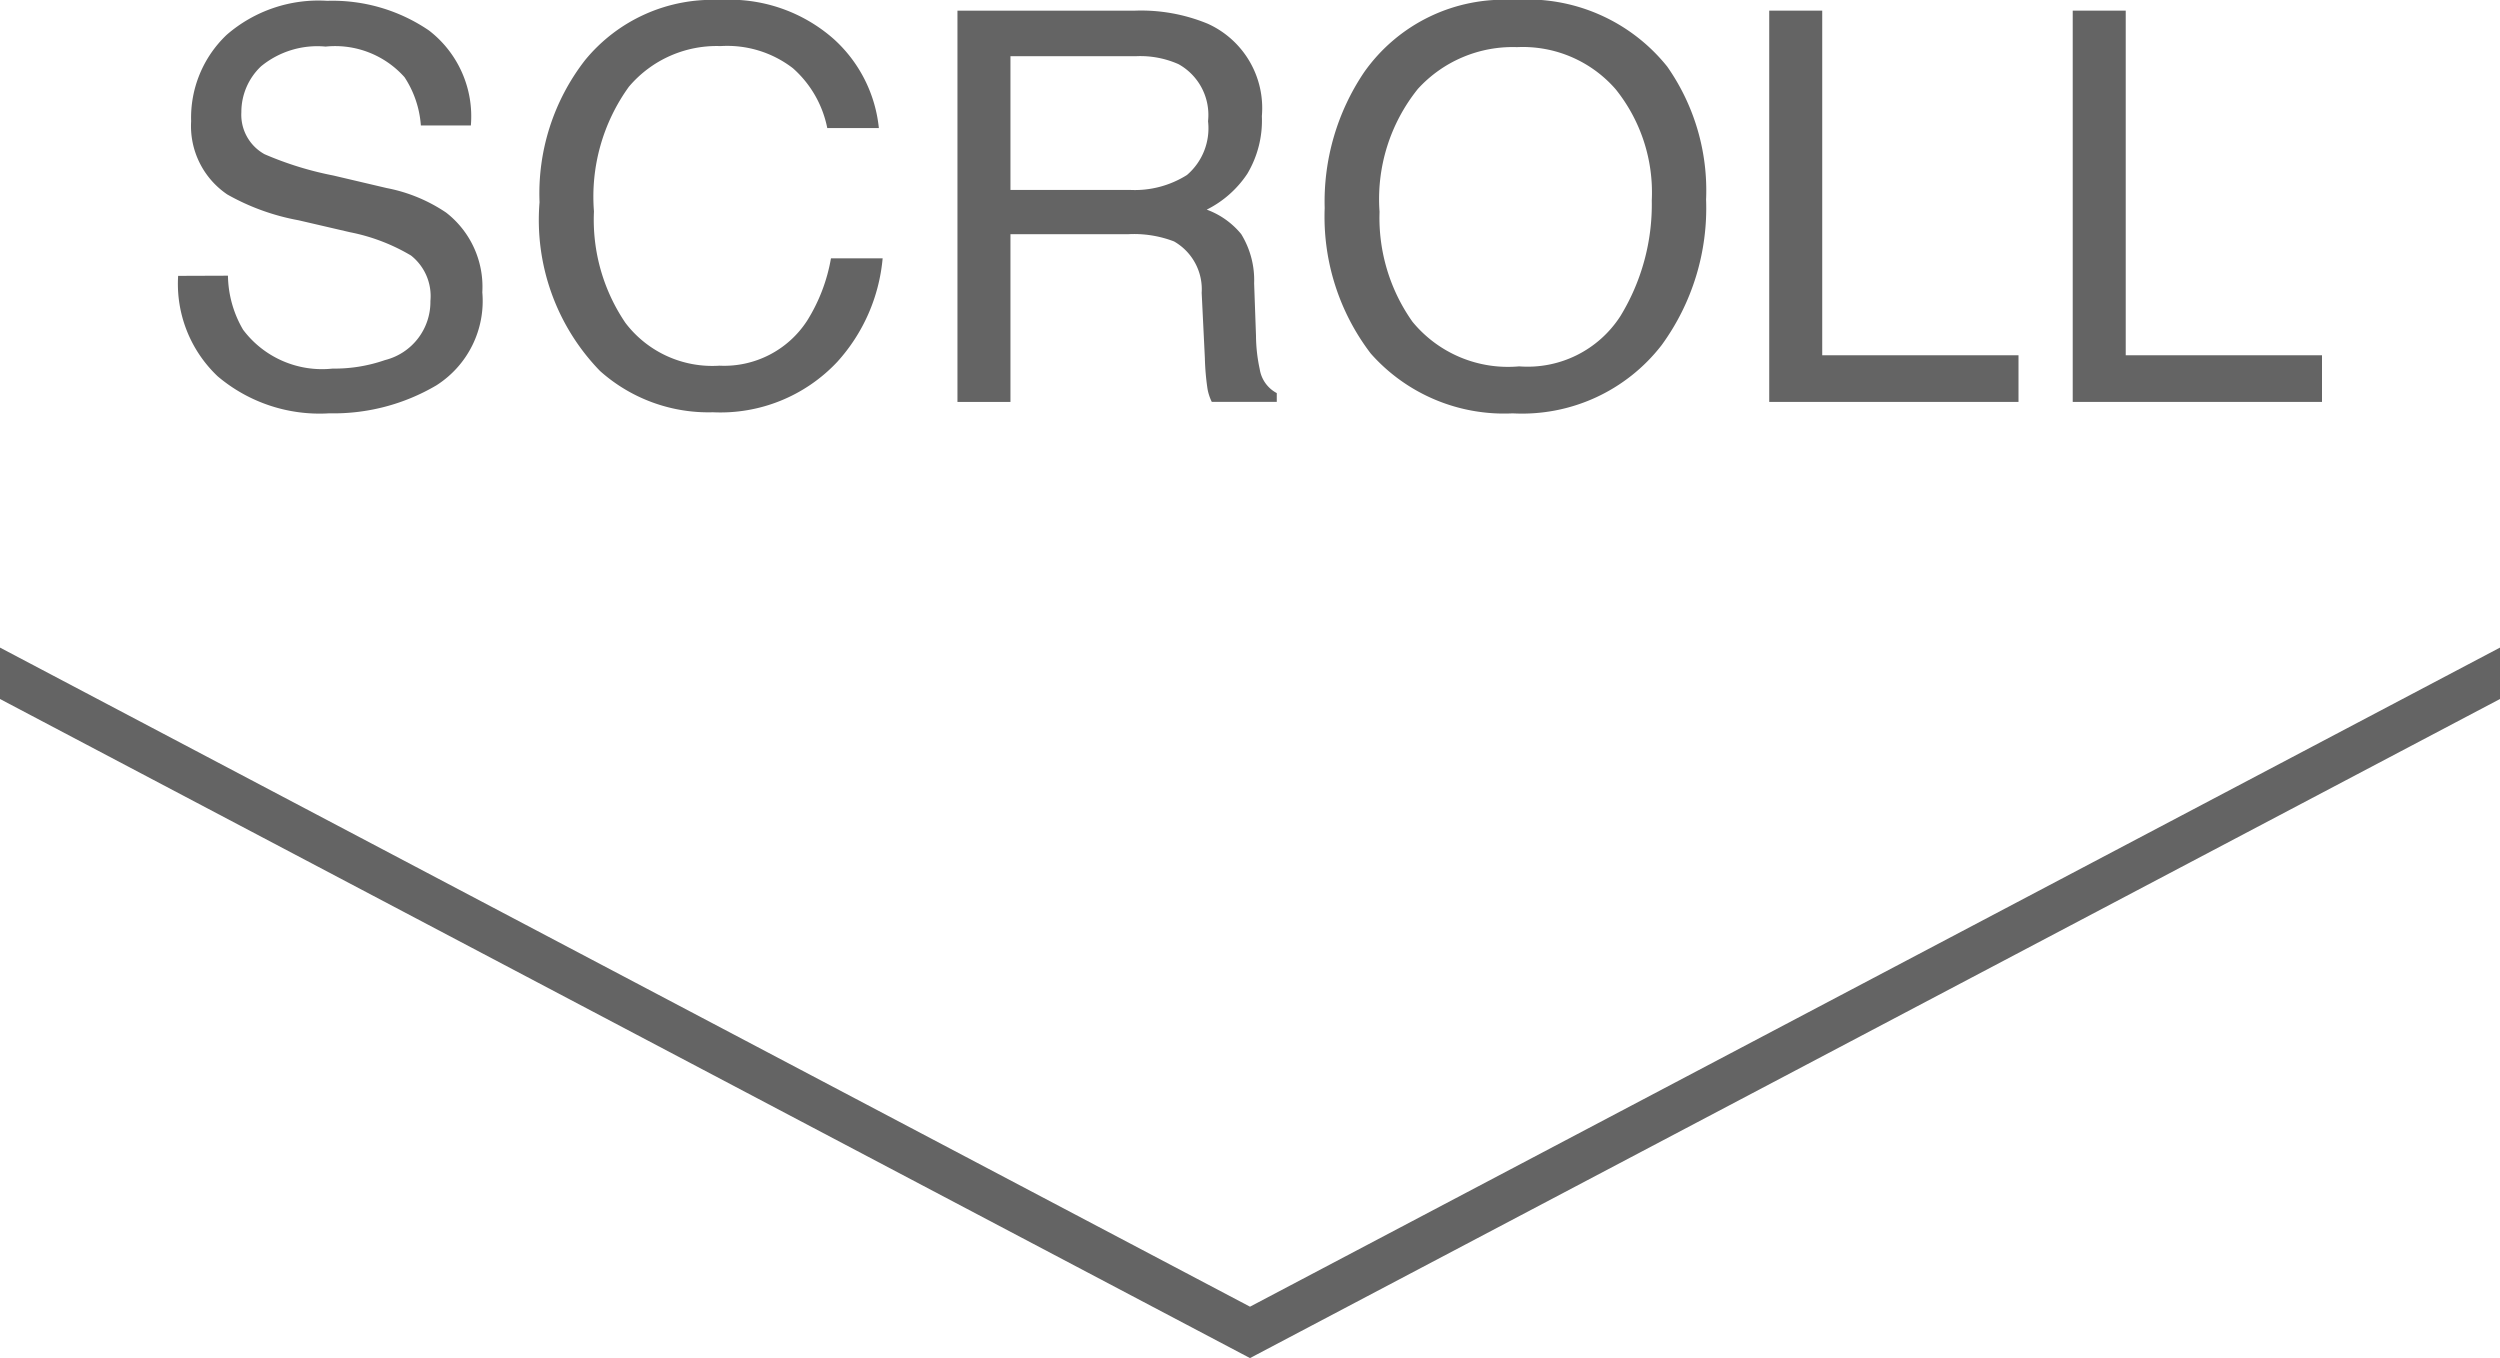
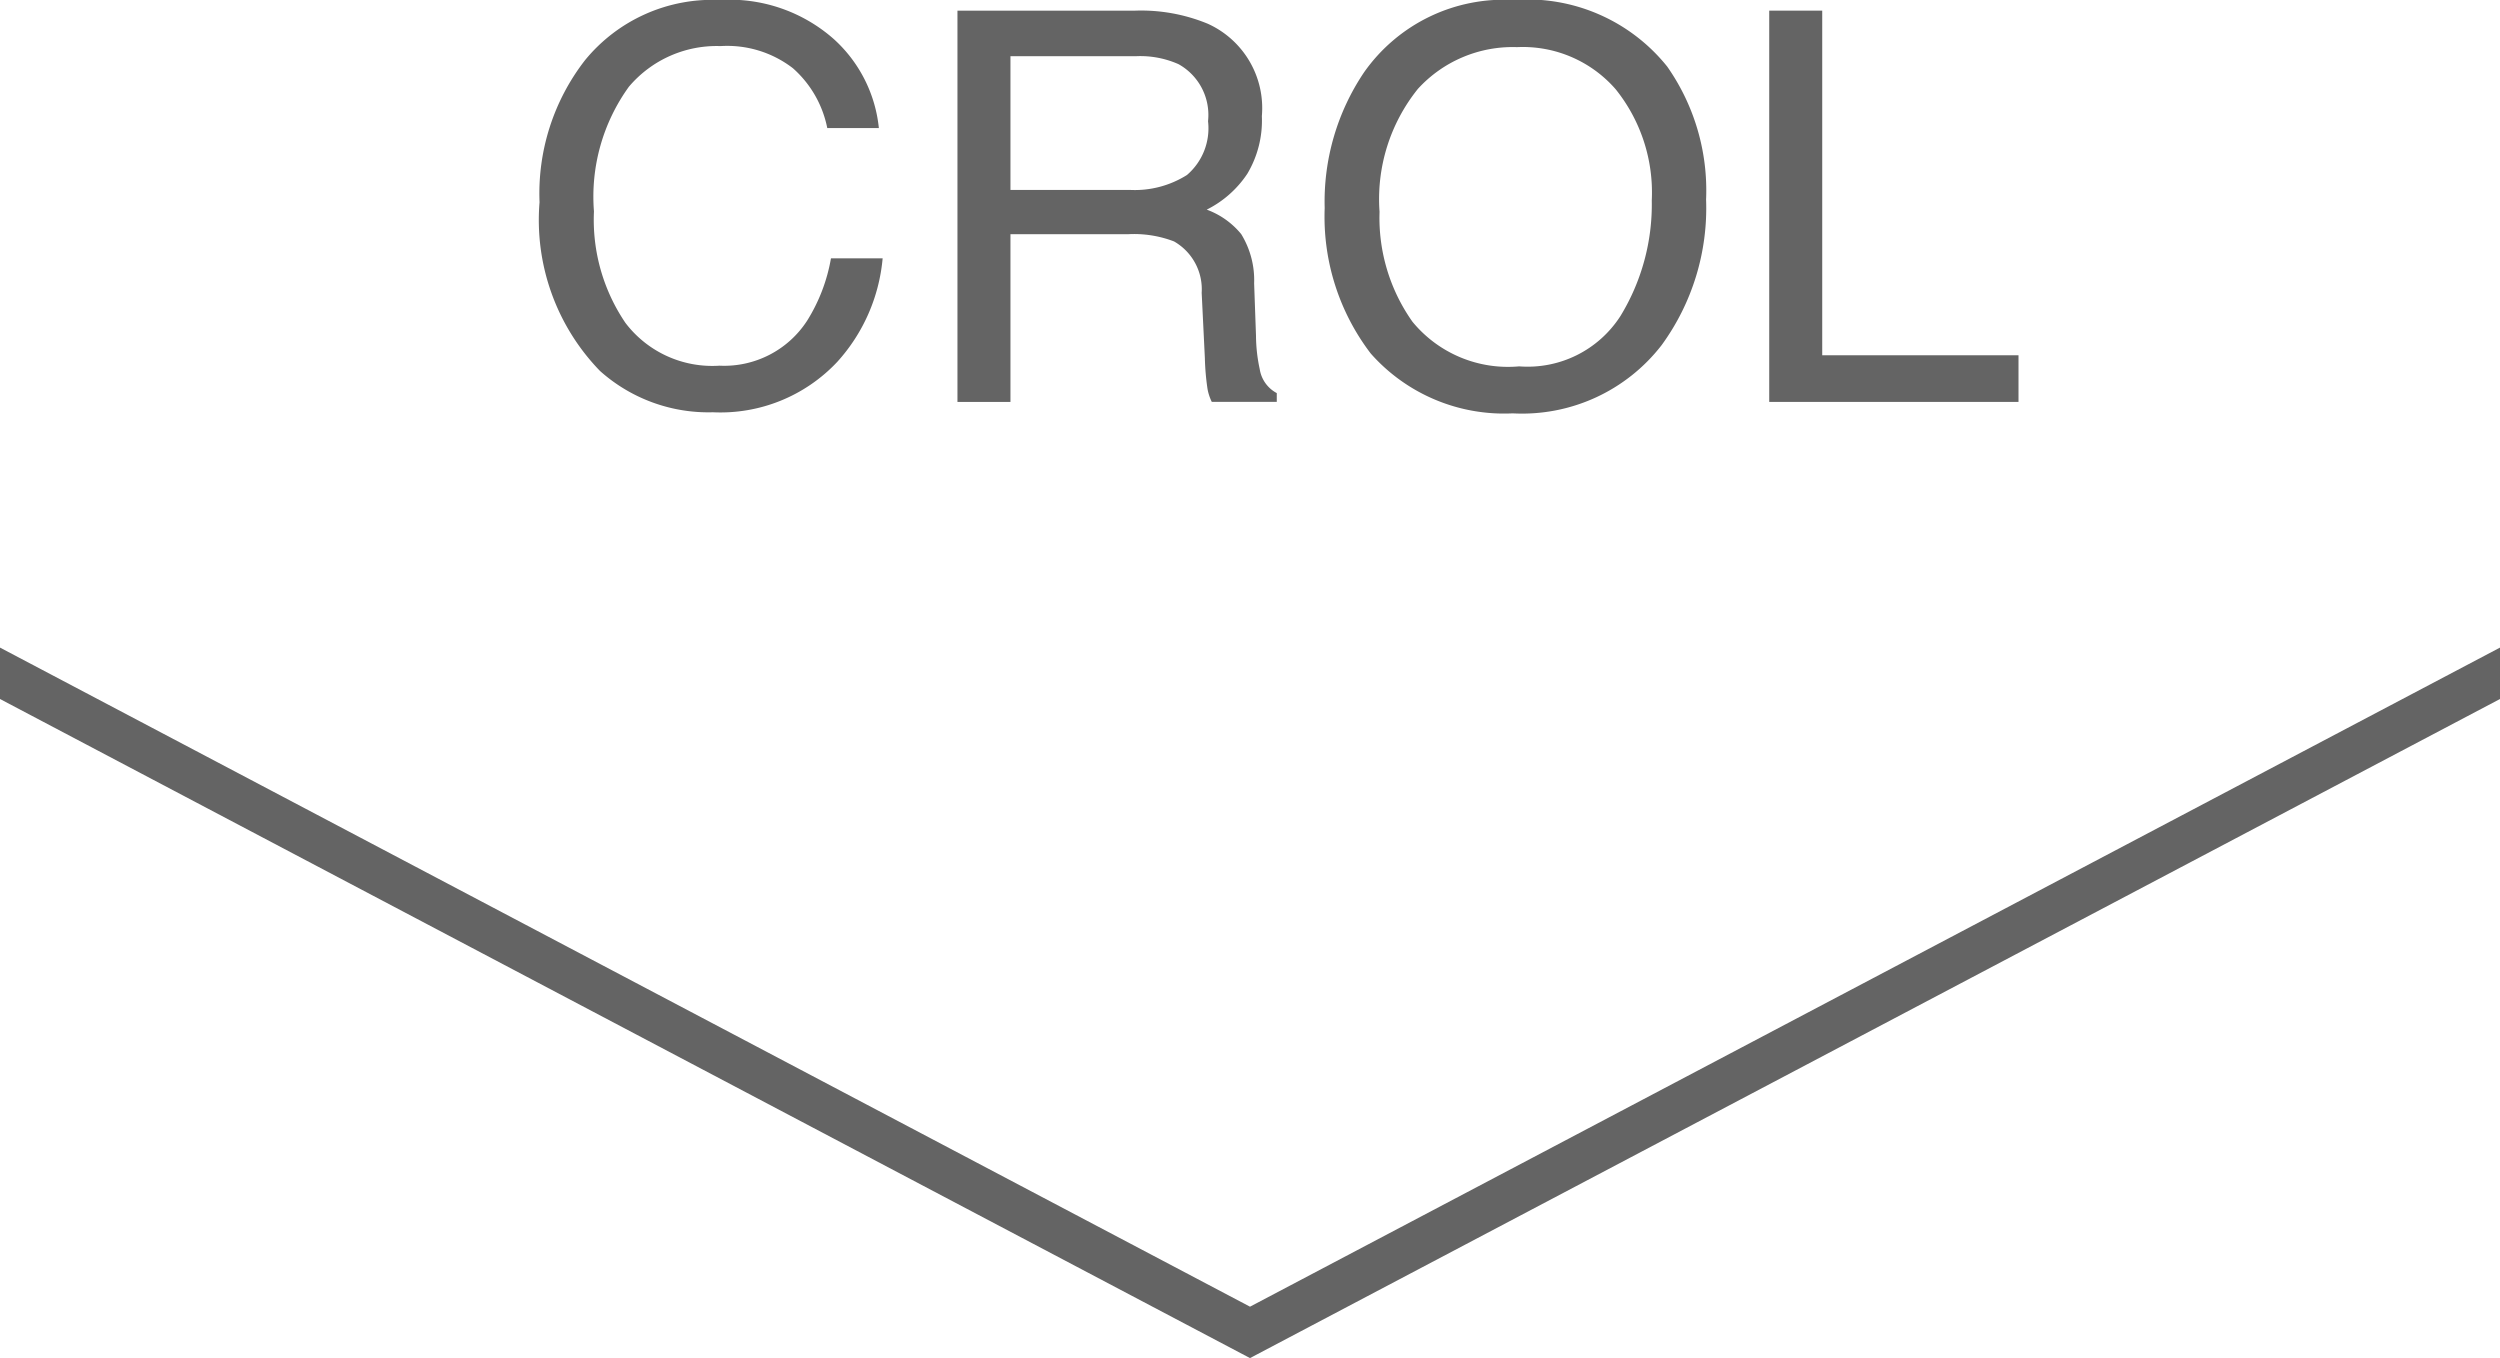
<svg xmlns="http://www.w3.org/2000/svg" id="レイヤー_1" data-name="レイヤー 1" viewBox="0 0 55 29.878">
  <defs>
    <style>
      .cls-1 {
        fill: #646464;
      }
    </style>
  </defs>
  <title>scroll</title>
  <polygon class="cls-1" points="0 14.247 27.5 28.747 55 14.247 55 15.378 27.5 29.878 0 15.378 0 14.247" />
  <g>
-     <path class="cls-1" d="M5.015,6.187a2.417,2.417,0,0,0,.333,1.189,2.173,2.173,0,0,0,1.97.855,3.37,3.37,0,0,0,1.151-.187,1.32,1.32,0,0,0,1-1.3,1.138,1.138,0,0,0-.426-1A4.215,4.215,0,0,0,7.7,5.231L6.568,4.968A5.009,5.009,0,0,1,5,4.4a1.817,1.817,0,0,1-.795-1.611,2.514,2.514,0,0,1,.781-1.9A3.081,3.081,0,0,1,7.2.14,3.767,3.767,0,0,1,9.438.793a2.384,2.384,0,0,1,.921,2.089h-1.1A2.219,2.219,0,0,0,8.9,1.821a2.044,2.044,0,0,0-1.736-.674,1.952,1.952,0,0,0-1.421.434,1.383,1.383,0,0,0-.433,1.008.991.991,0,0,0,.511.926,7.343,7.343,0,0,0,1.516.469l1.169.275A3.523,3.523,0,0,1,9.816,4.8a2.066,2.066,0,0,1,.795,1.752A2.2,2.2,0,0,1,9.6,8.6a4.455,4.455,0,0,1-2.357.615A3.468,3.468,0,0,1,4.788,8.4a2.8,2.8,0,0,1-.869-2.209Z" transform="translate(0 -0.122)" />
    <path class="cls-1" d="M18.345.983a3.055,3.055,0,0,1,.99,1.957H18.2a2.374,2.374,0,0,0-.757-1.318,2.369,2.369,0,0,0-1.591-.486,2.529,2.529,0,0,0-2.017.895,4.129,4.129,0,0,0-.768,2.741,4.034,4.034,0,0,0,.693,2.454,2.4,2.4,0,0,0,2.069.941,2.174,2.174,0,0,0,1.928-.99,3.8,3.8,0,0,0,.524-1.371h1.137a3.908,3.908,0,0,1-1,2.279,3.524,3.524,0,0,1-2.734,1.107A3.58,3.58,0,0,1,13.2,8.283,4.766,4.766,0,0,1,11.87,4.572a4.778,4.778,0,0,1,1-3.125A3.618,3.618,0,0,1,15.837.122,3.462,3.462,0,0,1,18.345.983Z" transform="translate(0 -0.122)" />
    <path class="cls-1" d="M21.064.356h3.913A3.842,3.842,0,0,1,26.57.644a2.036,2.036,0,0,1,1.191,2.033,2.286,2.286,0,0,1-.319,1.266,2.307,2.307,0,0,1-.894.791,1.761,1.761,0,0,1,.759.539,1.936,1.936,0,0,1,.284,1.084l.041,1.154a3.548,3.548,0,0,0,.082.732.72.72,0,0,0,.375.527v.193h-1.43a1.075,1.075,0,0,1-.094-.287A5.511,5.511,0,0,1,26.507,8l-.07-1.436a1.213,1.213,0,0,0-.609-1.131,2.457,2.457,0,0,0-1.019-.158H22.23V8.964H21.064ZM24.851,4.3a2.152,2.152,0,0,0,1.262-.328,1.353,1.353,0,0,0,.464-1.184,1.278,1.278,0,0,0-.649-1.254A2.073,2.073,0,0,0,25,1.358H22.23V4.3Z" transform="translate(0 -0.122)" />
    <path class="cls-1" d="M36.679,1.587a4.747,4.747,0,0,1,.855,2.924,5.117,5.117,0,0,1-.979,3.205,3.881,3.881,0,0,1-3.275,1.5A3.915,3.915,0,0,1,30.157,7.9a4.956,4.956,0,0,1-1.014-3.2,5.088,5.088,0,0,1,.867-2.988A3.757,3.757,0,0,1,33.3.122,3.941,3.941,0,0,1,36.679,1.587ZM35.651,7.073a4.708,4.708,0,0,0,.688-2.542,3.627,3.627,0,0,0-.794-2.445,2.708,2.708,0,0,0-2.171-.927,2.824,2.824,0,0,0-2.18.918,3.869,3.869,0,0,0-.844,2.706A3.955,3.955,0,0,0,31.074,7.2a2.719,2.719,0,0,0,2.347.982A2.426,2.426,0,0,0,35.651,7.073Z" transform="translate(0 -0.122)" />
    <path class="cls-1" d="M38.923.356h1.166V7.938h4.318V8.964H38.923Z" transform="translate(0 -0.122)" />
-     <path class="cls-1" d="M45.6.356h1.166V7.938h4.318V8.964H45.6Z" transform="translate(0 -0.122)" />
  </g>
</svg>